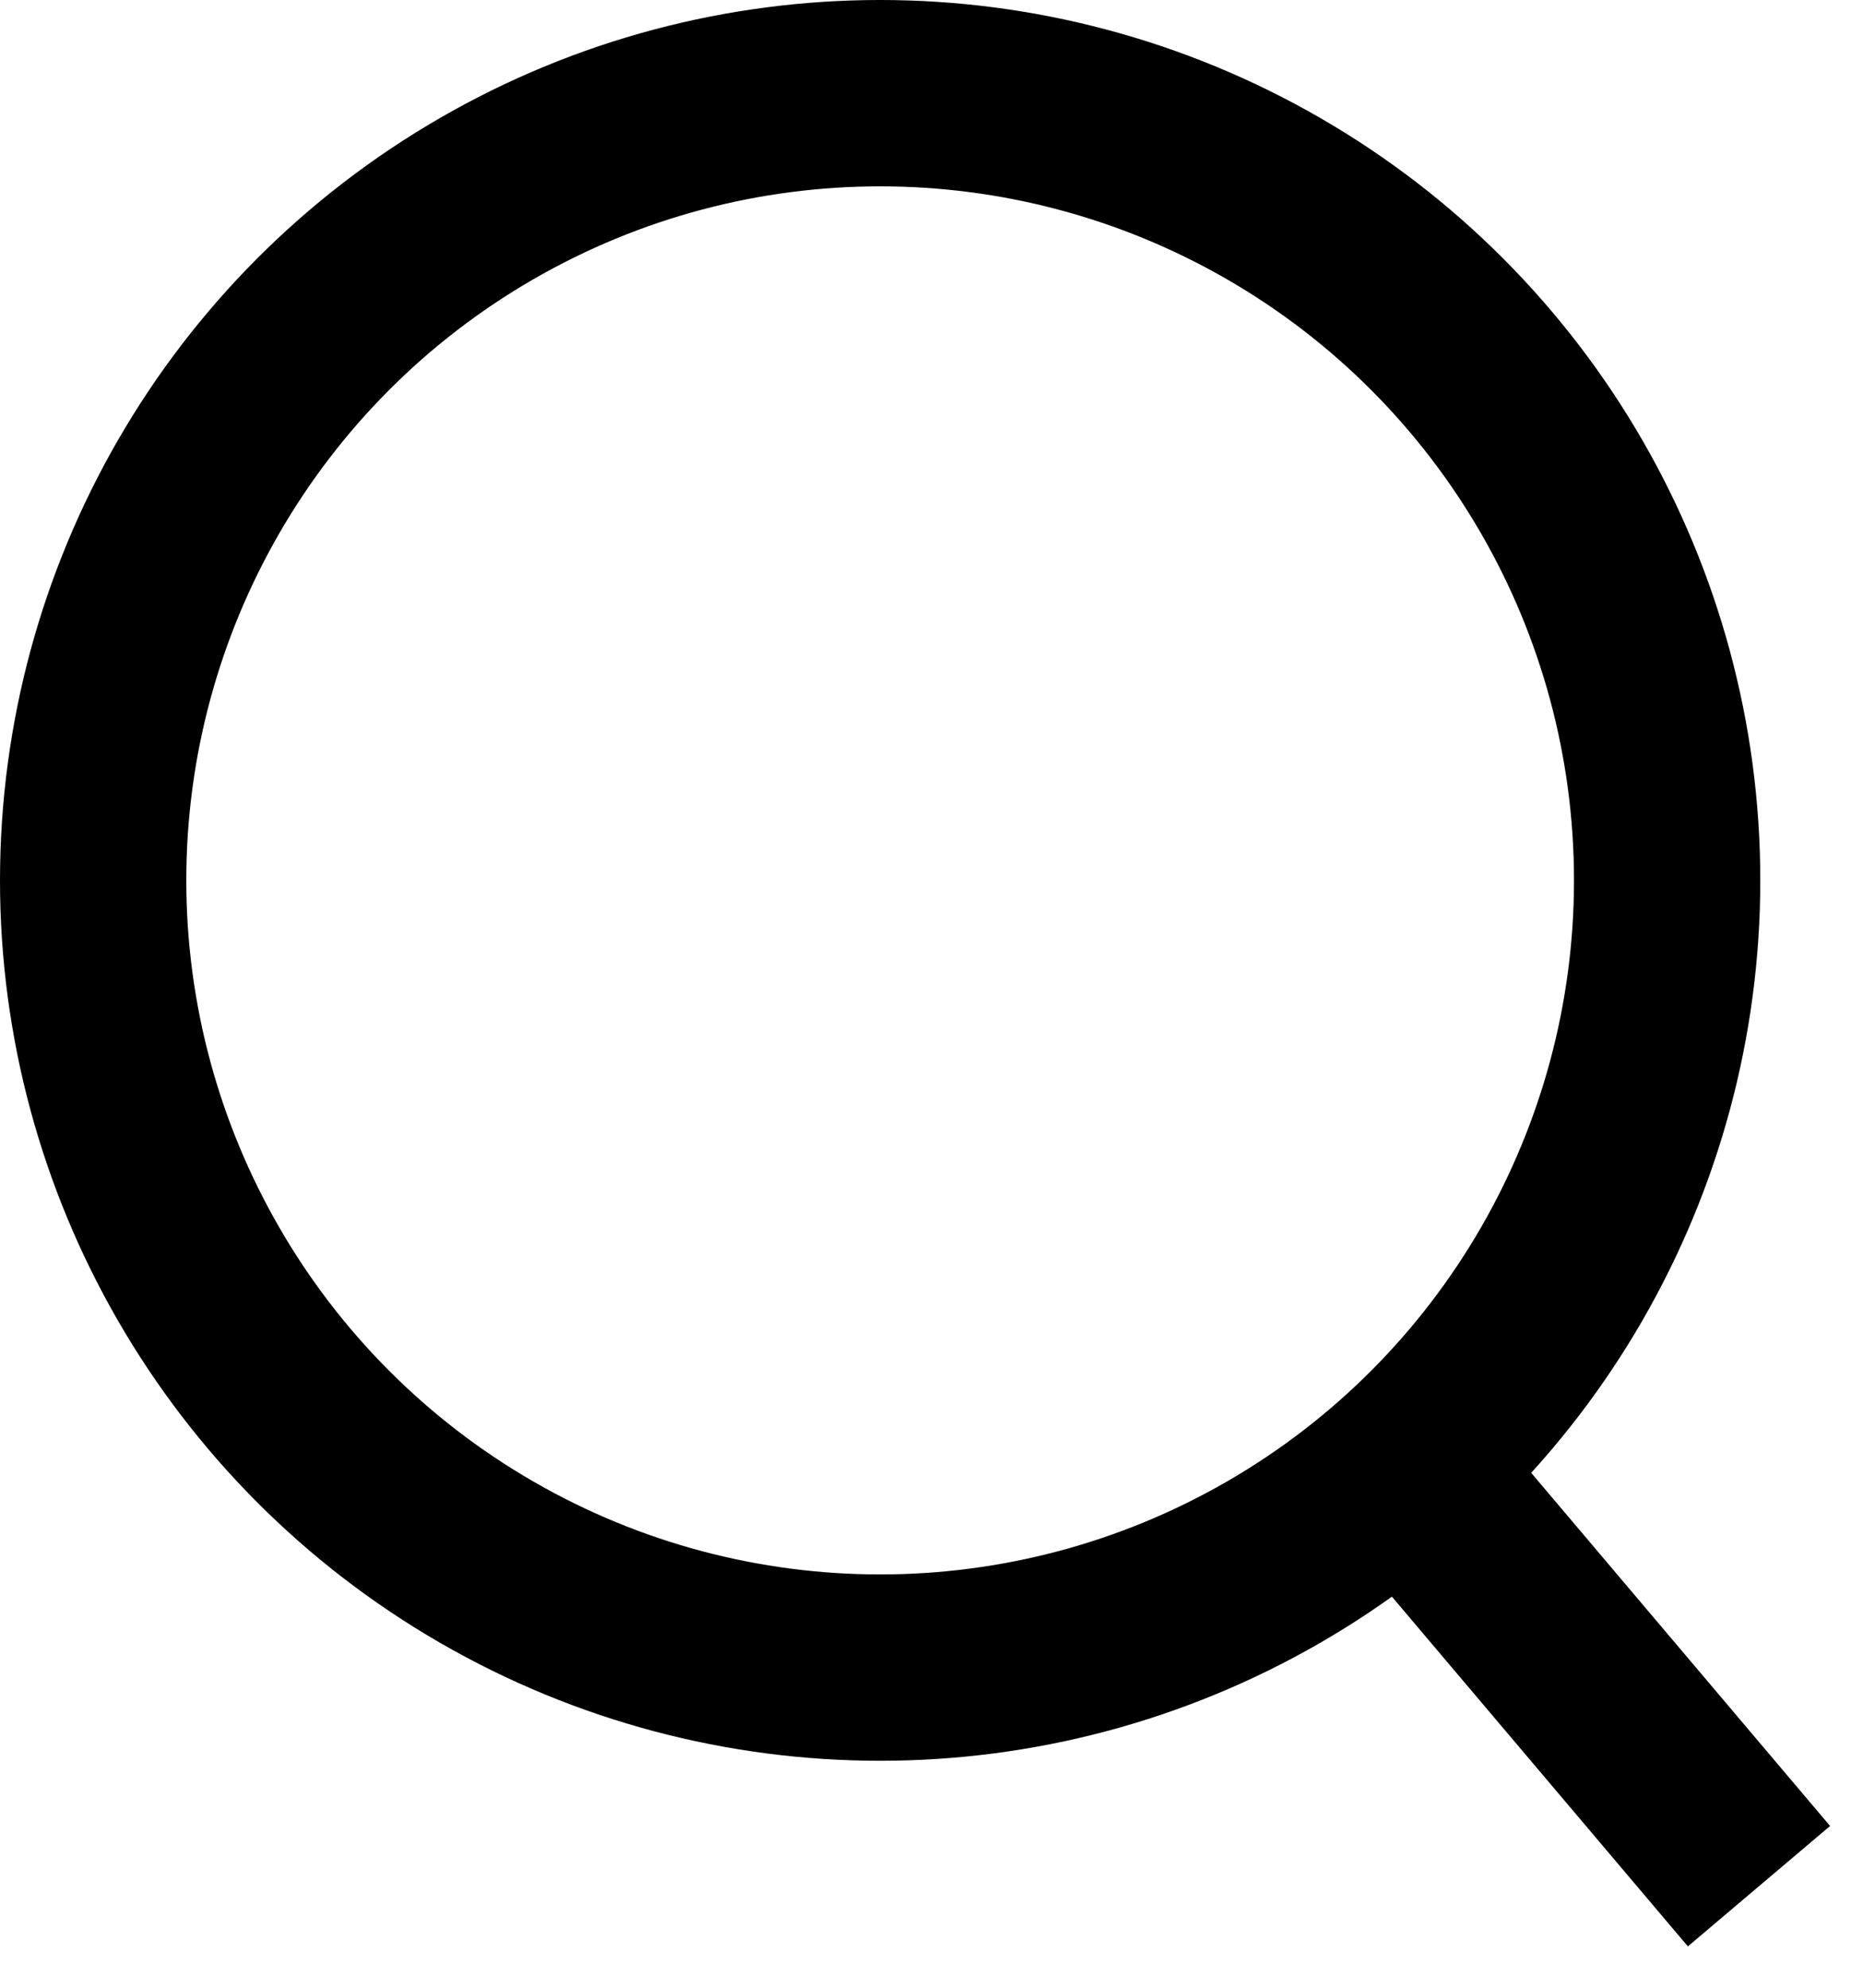
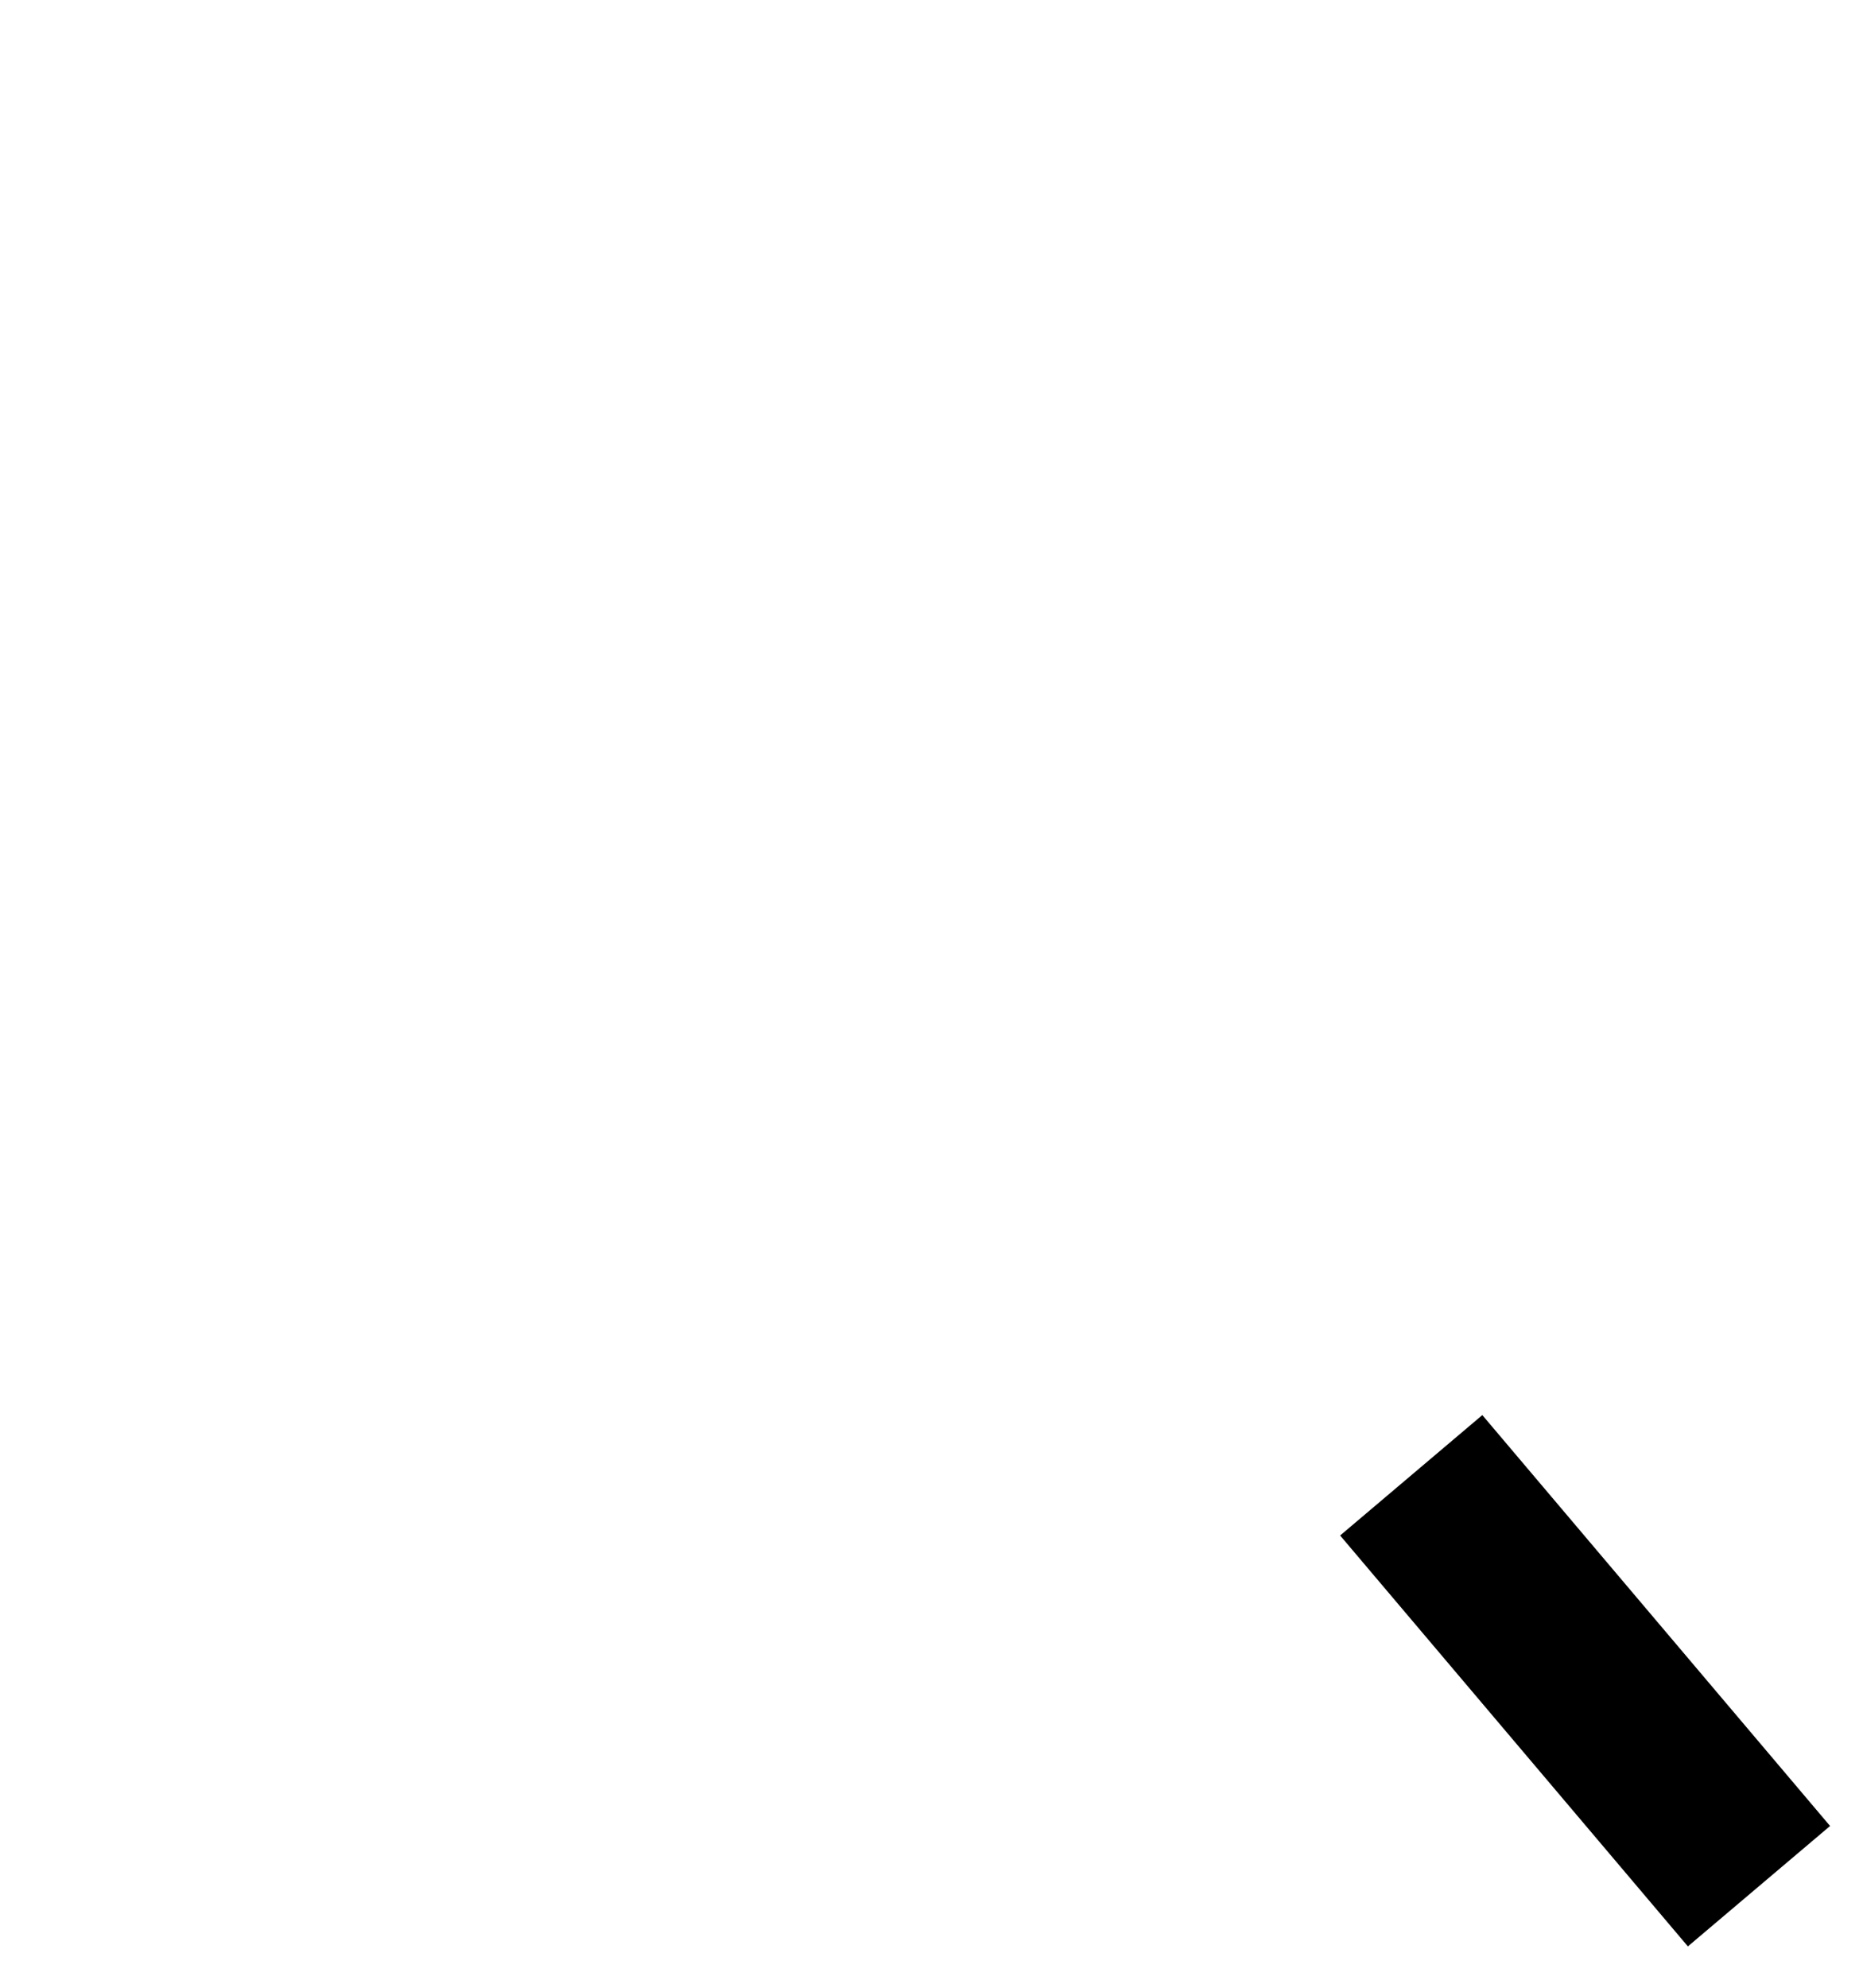
<svg xmlns="http://www.w3.org/2000/svg" width="30" height="32" viewBox="0 0 30 32" fill="none">
-   <circle cx="14.173" cy="14.173" r="12.673" stroke="black" stroke-width="3" />
  <path d="M22.725 23.75L28.325 30.365" stroke="black" stroke-width="3" />
</svg>